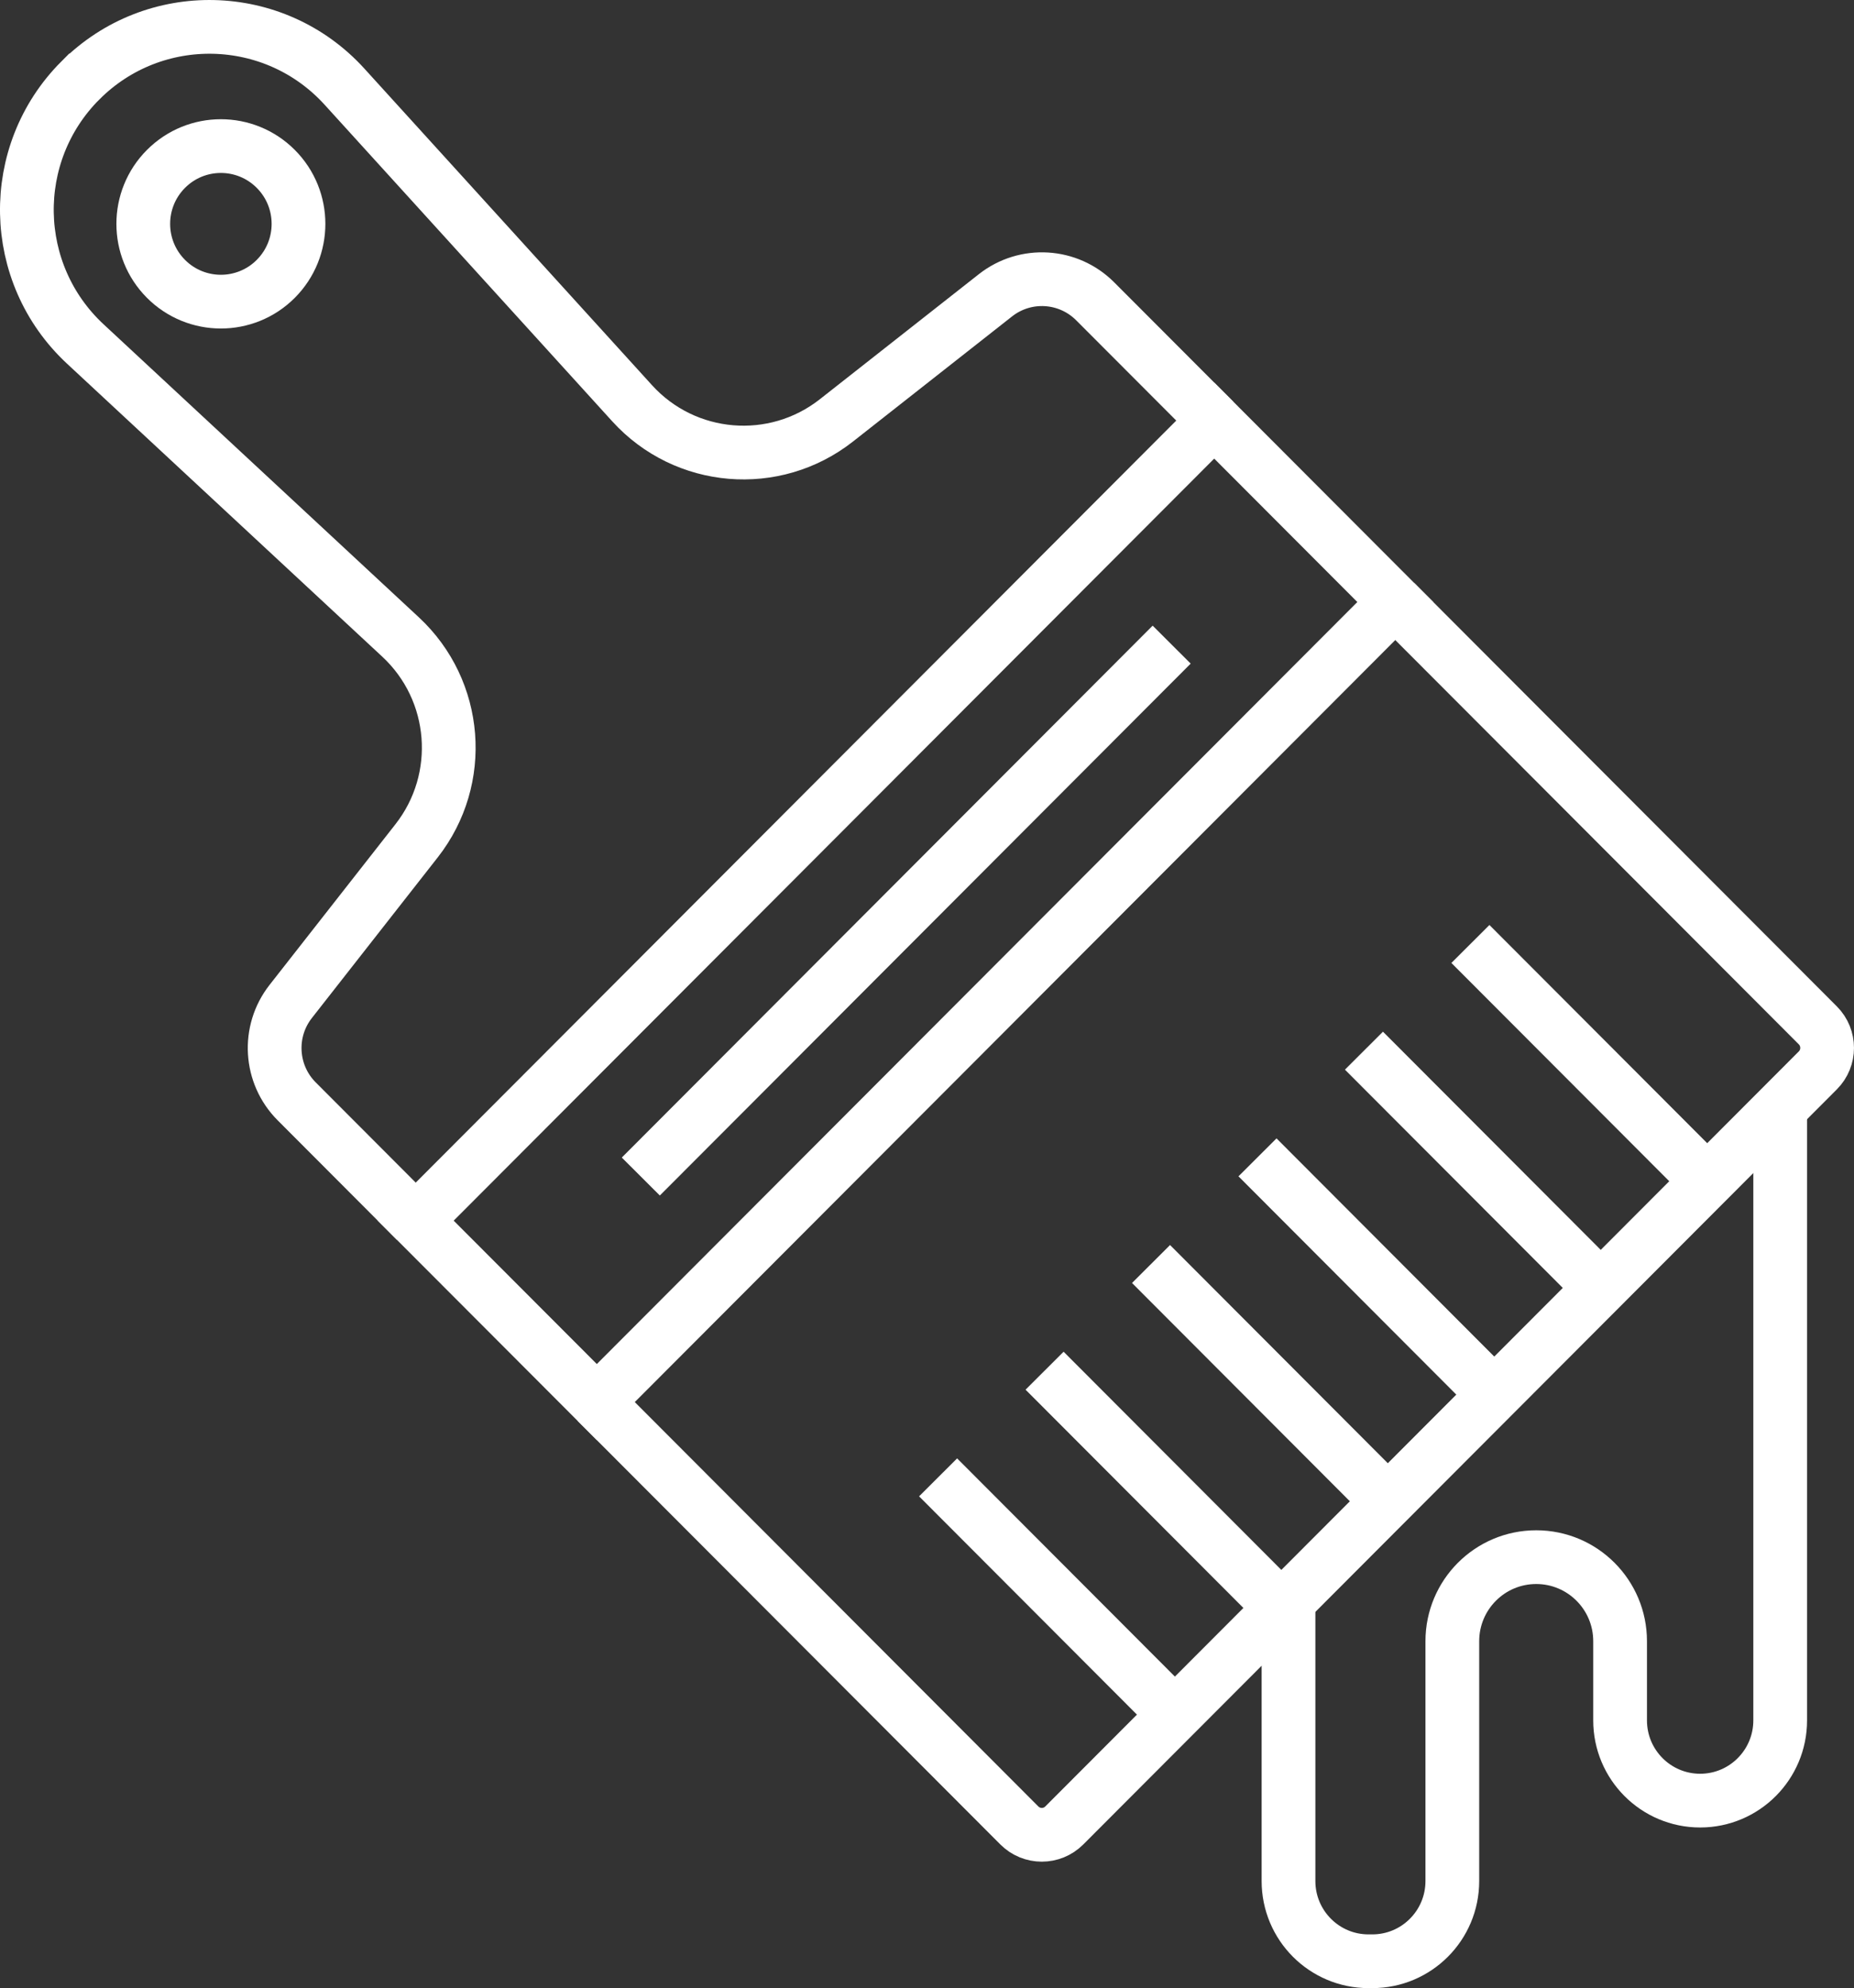
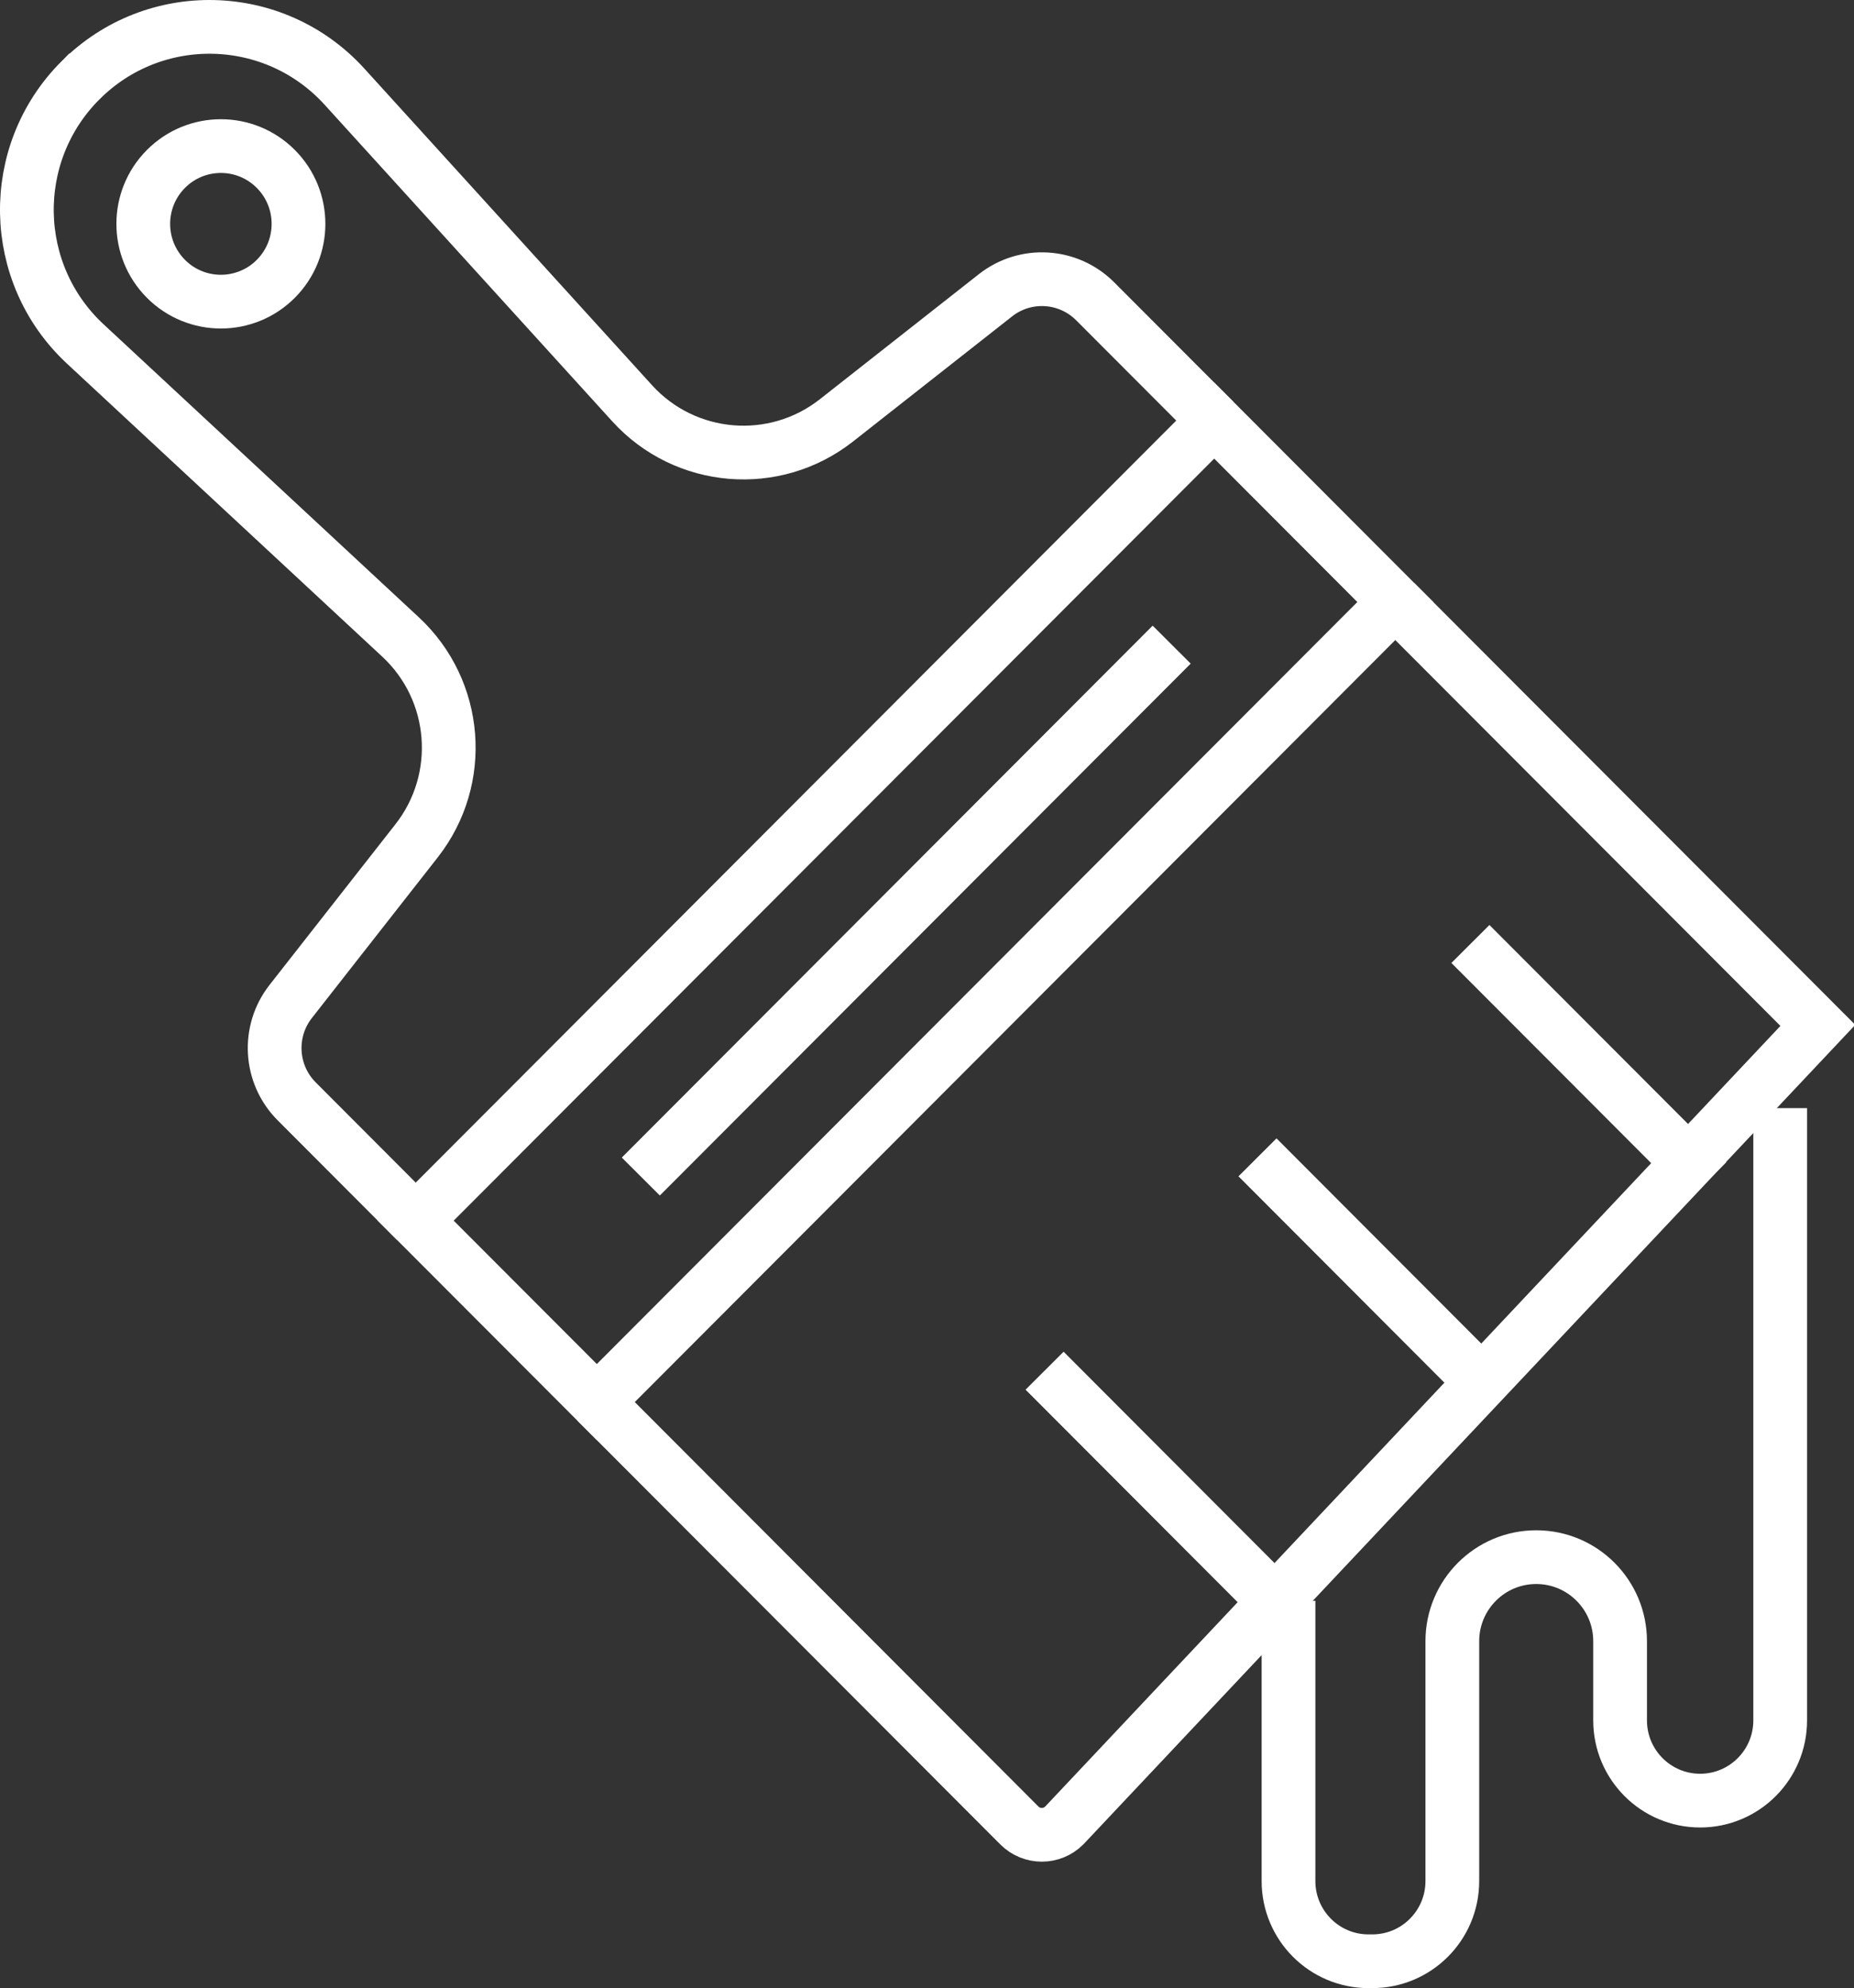
<svg xmlns="http://www.w3.org/2000/svg" width="69" height="74" viewBox="0 0 69 74" fill="none">
  <rect x="0" y="0" width="69" height="74" fill="#333333" stroke="none" />
  <g id="Group 16">
    <path id="path2893" d="M47.954 59.583V70.015C47.954 71.664 49.287 73 50.932 73H51.072C52.718 73 54.051 71.664 54.051 70.015V61.088C54.051 59.36 55.449 57.959 57.173 57.959C58.898 57.959 60.295 59.36 60.295 61.088V64.036C60.295 65.684 61.629 67.021 63.274 67.021C64.919 67.021 66.253 65.684 66.253 64.036V60.473L66.253 55.487V41.246" stroke="white" stroke-width="2" stroke-miterlimit="13.333" />
-     <path id="path2897" d="M51.928 22.408L67.654 38.166C68.115 38.629 68.115 39.379 67.654 39.841L39.609 67.946C39.147 68.409 38.399 68.409 37.937 67.946L22.212 52.187" stroke="white" stroke-width="2" stroke-miterlimit="13.333" />
+     <path id="path2897" d="M51.928 22.408L67.654 38.166L39.609 67.946C39.147 68.409 38.399 68.409 37.937 67.946L22.212 52.187" stroke="white" stroke-width="2" stroke-miterlimit="13.333" />
    <path id="path2901" d="M54.724 35.136L63.537 43.967" stroke="white" stroke-width="2" stroke-miterlimit="13.333" />
-     <path id="path2905" d="M50.762 39.107L59.575 47.938" stroke="white" stroke-width="2" stroke-miterlimit="13.333" />
    <path id="path2909" d="M46.8 43.078L55.612 51.909" stroke="white" stroke-width="2" stroke-miterlimit="13.333" />
-     <path id="path2913" d="M42.838 47.048L51.65 55.879" stroke="white" stroke-width="2" stroke-miterlimit="13.333" />
    <path id="path2917" d="M38.876 51.019L47.688 59.85" stroke="white" stroke-width="2" stroke-miterlimit="13.333" />
-     <path id="path2921" d="M34.913 54.989L43.726 63.82" stroke="white" stroke-width="2" stroke-miterlimit="13.333" />
    <path id="path2925" d="M45.189 15.654L40.759 11.215C39.756 10.21 38.163 10.114 37.048 10.991L31.129 15.647C28.819 17.463 25.502 17.185 23.526 15.01L12.821 3.226C10.21 0.352 5.733 0.247 2.991 2.995H2.99C0.266 5.725 0.349 10.177 3.174 12.803L14.908 23.71C17.046 25.698 17.306 28.996 15.505 31.295L10.82 37.275C9.944 38.393 10.04 39.99 11.042 40.994L15.472 45.434" stroke="white" stroke-width="2" stroke-miterlimit="13.333" />
    <path id="path2929" d="M10.263 10.38C9.135 11.51 7.306 11.51 6.178 10.38C5.05 9.249 5.05 7.416 6.178 6.286C7.306 5.155 9.135 5.155 10.263 6.286C11.391 7.416 11.391 9.249 10.263 10.38Z" stroke="white" stroke-width="2" stroke-miterlimit="13.333" />
    <path id="path2933" d="M45.189 15.654L15.472 45.434L22.212 52.187L51.928 22.408L45.189 15.654Z" stroke="white" stroke-width="2" stroke-miterlimit="13.333" />
    <path id="path2937" d="M23.849 43.792L43.606 23.994" stroke="white" stroke-width="2" stroke-miterlimit="13.333" />
  </g>
</svg>